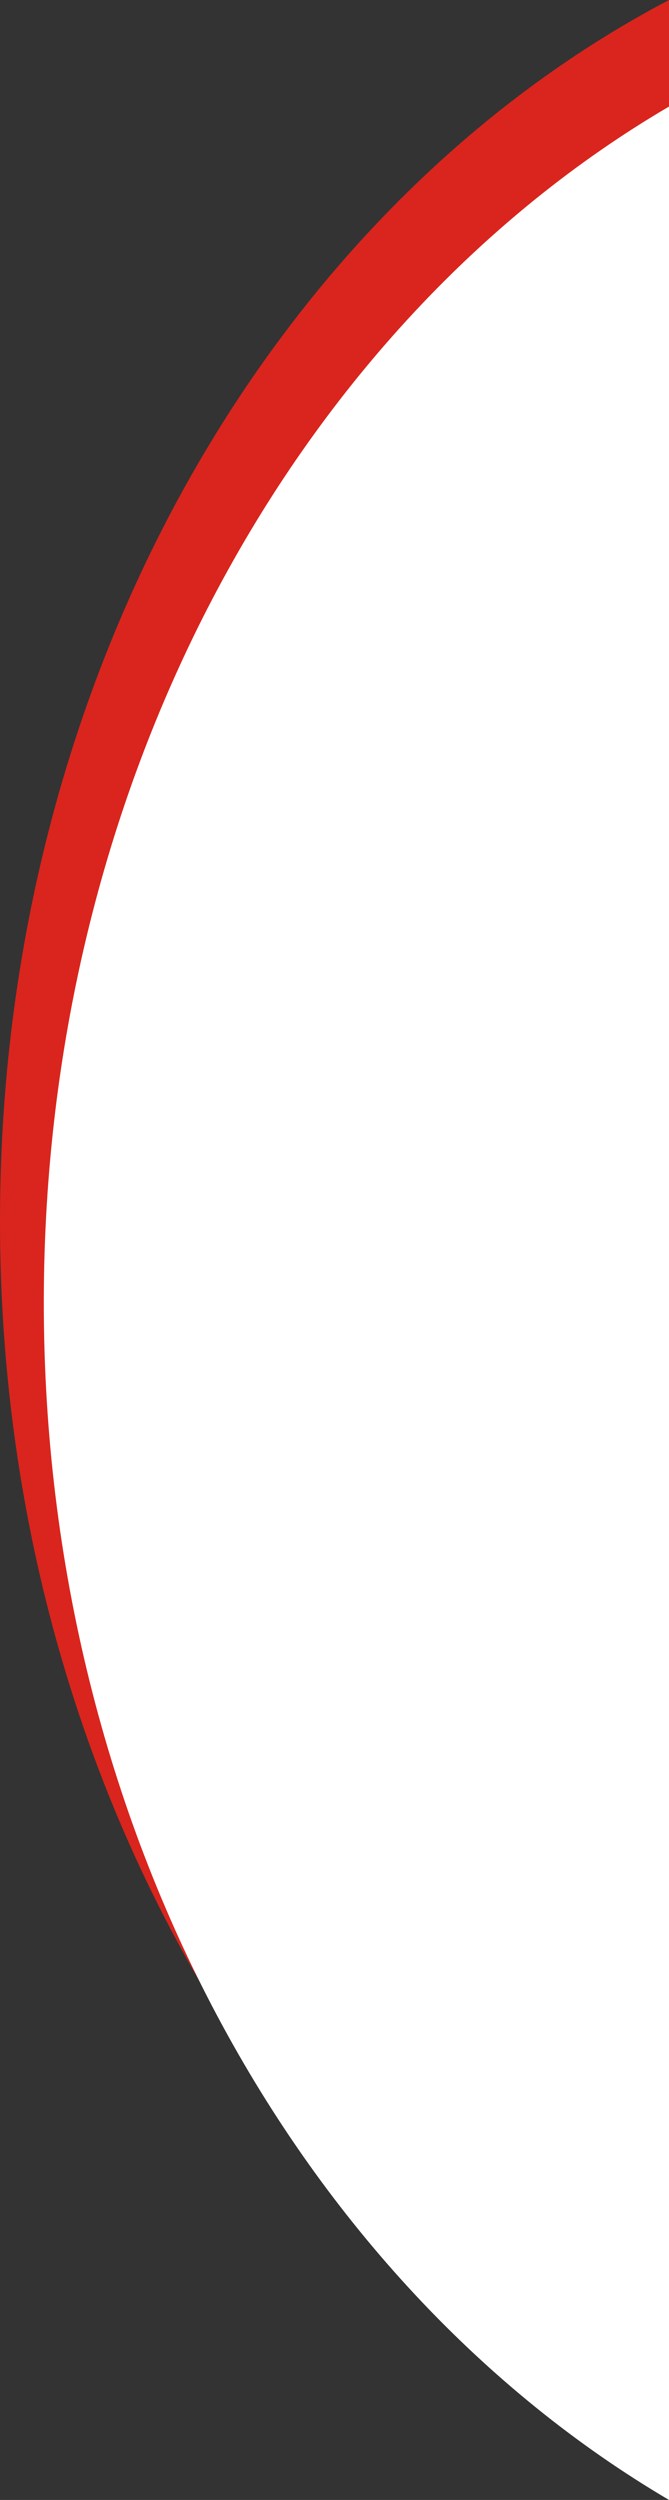
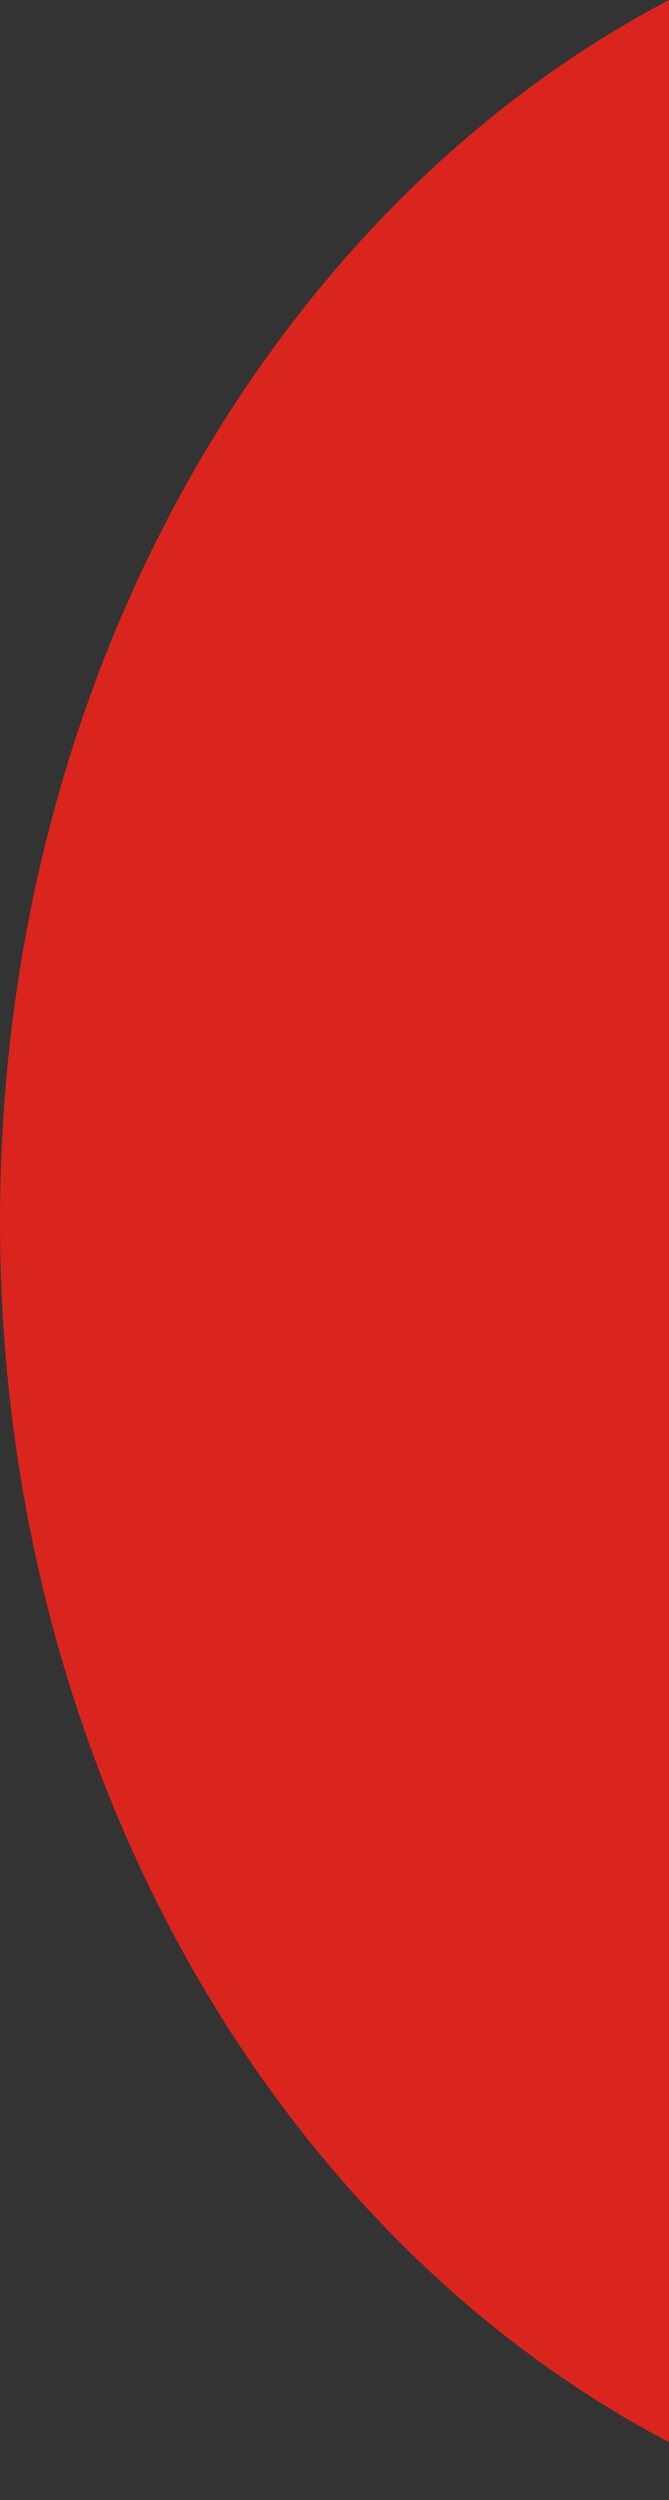
<svg xmlns="http://www.w3.org/2000/svg" version="1.1" id="Capa_1" x="0px" y="0px" viewBox="0 0 67.2 251" style="enable-background:new 0 0 67.2 251;" xml:space="preserve">
  <rect x="0" y="0" width="67.2" height="251" fill="#333333" stroke="none" />
  <style type="text/css">
	.st0{fill:#D9251D;}
	.st1{fill:#FFFFFF;}
</style>
  <path class="st0" d="M67.2,0C27.6,20.8,0,67.8,0,122.6s27.6,101.8,67.2,122.6V0z" />
-   <path class="st1" d="M67.2,10.7C30,32.5,4.4,78.1,4.4,130.8S30,229.1,67.2,251V10.7z" />
</svg>